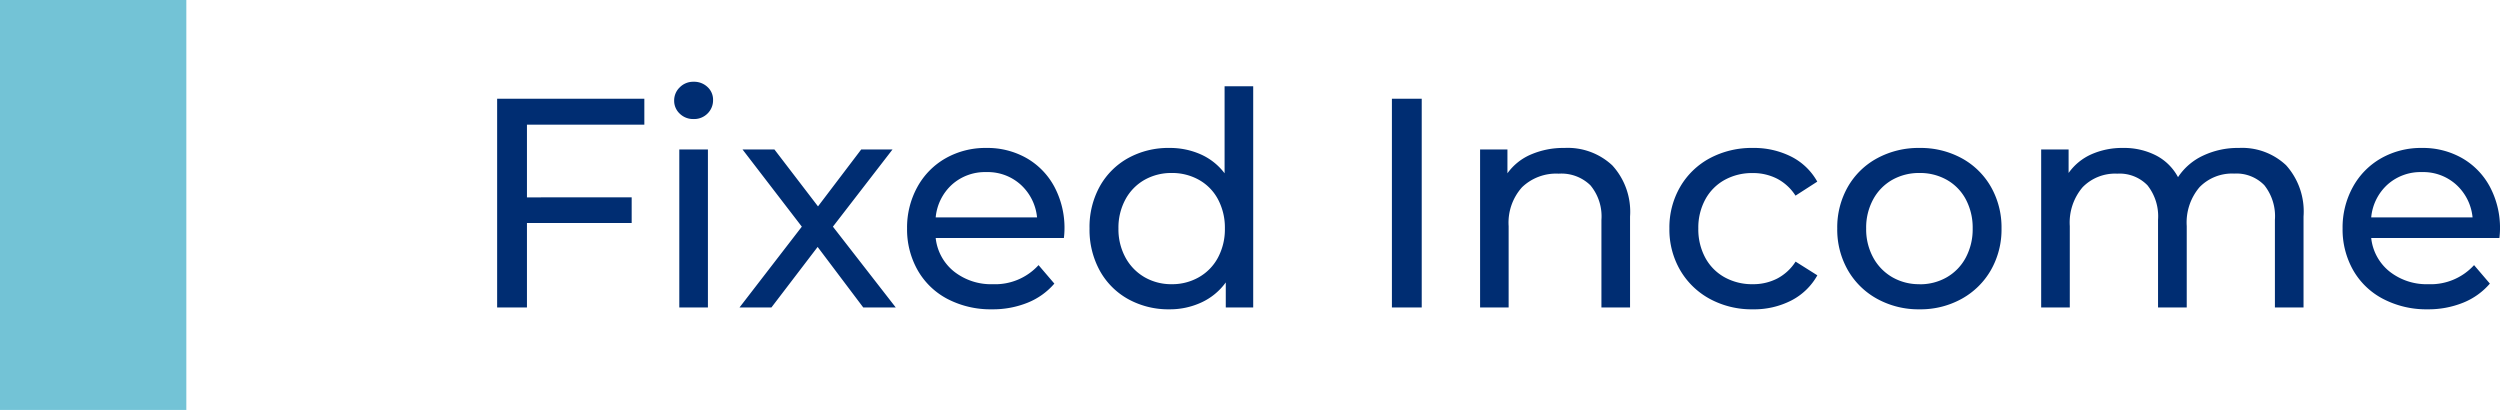
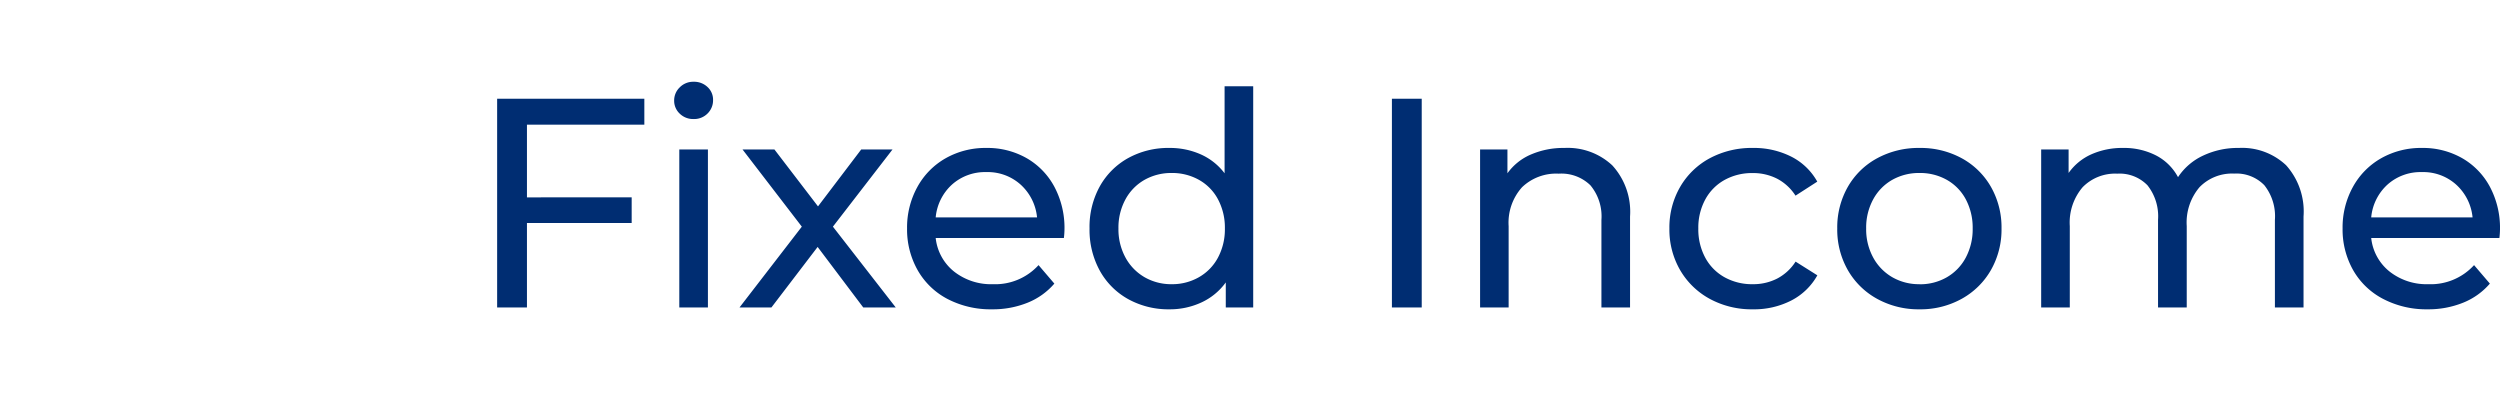
<svg xmlns="http://www.w3.org/2000/svg" width="134.168" height="22" viewBox="0 0 134.168 22">
  <g id="_2-fixed-income" data-name="2-fixed-income" transform="translate(-1284.334 -969.5)">
    <path id="Path_83365" data-name="Path 83365" d="M3.28-9.808v3.9H8.9v1.376H3.28V0H1.68V-11.2h7.9v1.392ZM11.456-8.48h1.536V0H11.456Zm.768-1.632a1.024,1.024,0,0,1-.744-.288.945.945,0,0,1-.3-.7.971.971,0,0,1,.3-.712,1.009,1.009,0,0,1,.744-.3,1.04,1.04,0,0,1,.744.28.919.919,0,0,1,.3.7.99.99,0,0,1-.3.728A1.009,1.009,0,0,1,12.224-10.112ZM21.328,0,18.88-3.248,16.4,0H14.688l3.344-4.336L14.848-8.48H16.56L18.9-5.424l2.32-3.056H22.9L19.7-4.336,23.072,0Zm10.8-4.192a4.4,4.4,0,0,1-.032.464h-6.88a2.663,2.663,0,0,0,.984,1.8,3.211,3.211,0,0,0,2.088.68,3.145,3.145,0,0,0,2.448-1.024l.848.992A3.714,3.714,0,0,1,30.152-.256,4.984,4.984,0,0,1,28.24.1a5.008,5.008,0,0,1-2.384-.552A3.937,3.937,0,0,1,24.248-2a4.427,4.427,0,0,1-.568-2.24,4.5,4.5,0,0,1,.552-2.224,3.954,3.954,0,0,1,1.52-1.544,4.33,4.33,0,0,1,2.184-.552,4.242,4.242,0,0,1,2.168.552,3.876,3.876,0,0,1,1.488,1.544A4.7,4.7,0,0,1,32.128-4.192ZM27.936-7.264a2.655,2.655,0,0,0-1.848.672,2.709,2.709,0,0,0-.872,1.76h5.44a2.727,2.727,0,0,0-.872-1.752A2.636,2.636,0,0,0,27.936-7.264Zm14.32-4.608V0H40.784V-1.344a3.326,3.326,0,0,1-1.3,1.072A4.016,4.016,0,0,1,37.76.1a4.457,4.457,0,0,1-2.208-.544,3.9,3.9,0,0,1-1.528-1.528,4.548,4.548,0,0,1-.552-2.264A4.5,4.5,0,0,1,34.024-6.5a3.913,3.913,0,0,1,1.528-1.52A4.457,4.457,0,0,1,37.76-8.56a4.063,4.063,0,0,1,1.68.344A3.261,3.261,0,0,1,40.72-7.2v-4.672ZM37.888-1.248a2.876,2.876,0,0,0,1.456-.376A2.638,2.638,0,0,0,40.368-2.68a3.226,3.226,0,0,0,.368-1.56,3.226,3.226,0,0,0-.368-1.56,2.584,2.584,0,0,0-1.024-1.048,2.925,2.925,0,0,0-1.456-.368,2.912,2.912,0,0,0-1.464.368A2.653,2.653,0,0,0,35.4-5.8a3.17,3.17,0,0,0-.376,1.56A3.17,3.17,0,0,0,35.4-2.68a2.709,2.709,0,0,0,1.024,1.056A2.863,2.863,0,0,0,37.888-1.248ZM49.7-11.2h1.6V0H49.7ZM58.96-8.56a3.5,3.5,0,0,1,2.568.936A3.682,3.682,0,0,1,62.48-4.88V0H60.944V-4.7a2.6,2.6,0,0,0-.592-1.856,2.227,2.227,0,0,0-1.7-.624,2.643,2.643,0,0,0-1.968.728,2.844,2.844,0,0,0-.72,2.088V0H54.432V-8.48H55.9V-7.2A2.985,2.985,0,0,1,57.16-8.208,4.389,4.389,0,0,1,58.96-8.56ZM69.072.1a4.709,4.709,0,0,1-2.312-.56,4.1,4.1,0,0,1-1.592-1.544,4.335,4.335,0,0,1-.576-2.232,4.335,4.335,0,0,1,.576-2.232A4.047,4.047,0,0,1,66.76-8.008a4.764,4.764,0,0,1,2.312-.552,4.438,4.438,0,0,1,2.056.464,3.3,3.3,0,0,1,1.4,1.344L71.36-6a2.609,2.609,0,0,0-.992-.912,2.829,2.829,0,0,0-1.312-.3,3.034,3.034,0,0,0-1.5.368A2.622,2.622,0,0,0,66.52-5.8a3.17,3.17,0,0,0-.376,1.56,3.2,3.2,0,0,0,.376,1.576,2.622,2.622,0,0,0,1.04,1.048,3.034,3.034,0,0,0,1.5.368,2.829,2.829,0,0,0,1.312-.3,2.609,2.609,0,0,0,.992-.912l1.168.736a3.355,3.355,0,0,1-1.4,1.352A4.376,4.376,0,0,1,69.072.1Zm8.944,0a4.6,4.6,0,0,1-2.272-.56,4.061,4.061,0,0,1-1.576-1.544A4.383,4.383,0,0,1,73.6-4.24a4.383,4.383,0,0,1,.568-2.232,4.005,4.005,0,0,1,1.576-1.536,4.651,4.651,0,0,1,2.272-.552,4.606,4.606,0,0,1,2.264.552,4.02,4.02,0,0,1,1.568,1.536,4.383,4.383,0,0,1,.568,2.232,4.383,4.383,0,0,1-.568,2.232A4.076,4.076,0,0,1,80.28-.464,4.553,4.553,0,0,1,78.016.1Zm0-1.344a2.863,2.863,0,0,0,1.464-.376A2.654,2.654,0,0,0,80.5-2.68a3.226,3.226,0,0,0,.368-1.56A3.226,3.226,0,0,0,80.5-5.8,2.6,2.6,0,0,0,79.48-6.848a2.912,2.912,0,0,0-1.464-.368,2.912,2.912,0,0,0-1.464.368A2.653,2.653,0,0,0,75.528-5.8a3.17,3.17,0,0,0-.376,1.56,3.17,3.17,0,0,0,.376,1.56,2.709,2.709,0,0,0,1.024,1.056A2.863,2.863,0,0,0,78.016-1.248ZM95.152-8.56a3.444,3.444,0,0,1,2.536.928,3.714,3.714,0,0,1,.936,2.752V0H97.088V-4.7A2.675,2.675,0,0,0,96.52-6.56,2.084,2.084,0,0,0,94.9-7.184a2.432,2.432,0,0,0-1.856.728,2.925,2.925,0,0,0-.688,2.088V0H90.816V-4.7a2.675,2.675,0,0,0-.568-1.856,2.084,2.084,0,0,0-1.624-.624,2.432,2.432,0,0,0-1.856.728,2.925,2.925,0,0,0-.688,2.088V0H84.544V-8.48h1.472v1.264a2.976,2.976,0,0,1,1.216-1,4.072,4.072,0,0,1,1.712-.344,3.755,3.755,0,0,1,1.76.4,2.78,2.78,0,0,1,1.184,1.168,3.249,3.249,0,0,1,1.336-1.152A4.354,4.354,0,0,1,95.152-8.56Zm14.016,4.368a4.4,4.4,0,0,1-.032.464h-6.88a2.663,2.663,0,0,0,.984,1.8,3.211,3.211,0,0,0,2.088.68,3.145,3.145,0,0,0,2.448-1.024l.848.992a3.714,3.714,0,0,1-1.432,1.024A4.984,4.984,0,0,1,105.28.1,5.008,5.008,0,0,1,102.9-.456,3.937,3.937,0,0,1,101.288-2a4.427,4.427,0,0,1-.568-2.24,4.5,4.5,0,0,1,.552-2.224,3.954,3.954,0,0,1,1.52-1.544,4.33,4.33,0,0,1,2.184-.552,4.242,4.242,0,0,1,2.168.552,3.876,3.876,0,0,1,1.488,1.544A4.7,4.7,0,0,1,109.168-4.192Zm-4.192-3.072a2.655,2.655,0,0,0-1.848.672,2.709,2.709,0,0,0-.872,1.76h5.44a2.727,2.727,0,0,0-.872-1.752A2.636,2.636,0,0,0,104.976-7.264Z" transform="translate(1309.334 986)" fill="#002d72" />
-     <path id="Path_361" data-name="Path 361" d="M4710.992-2776v22" transform="translate(-3421.658 3745.5)" fill="none" stroke="#73C3D6" stroke-width="10" />
  </g>
</svg>